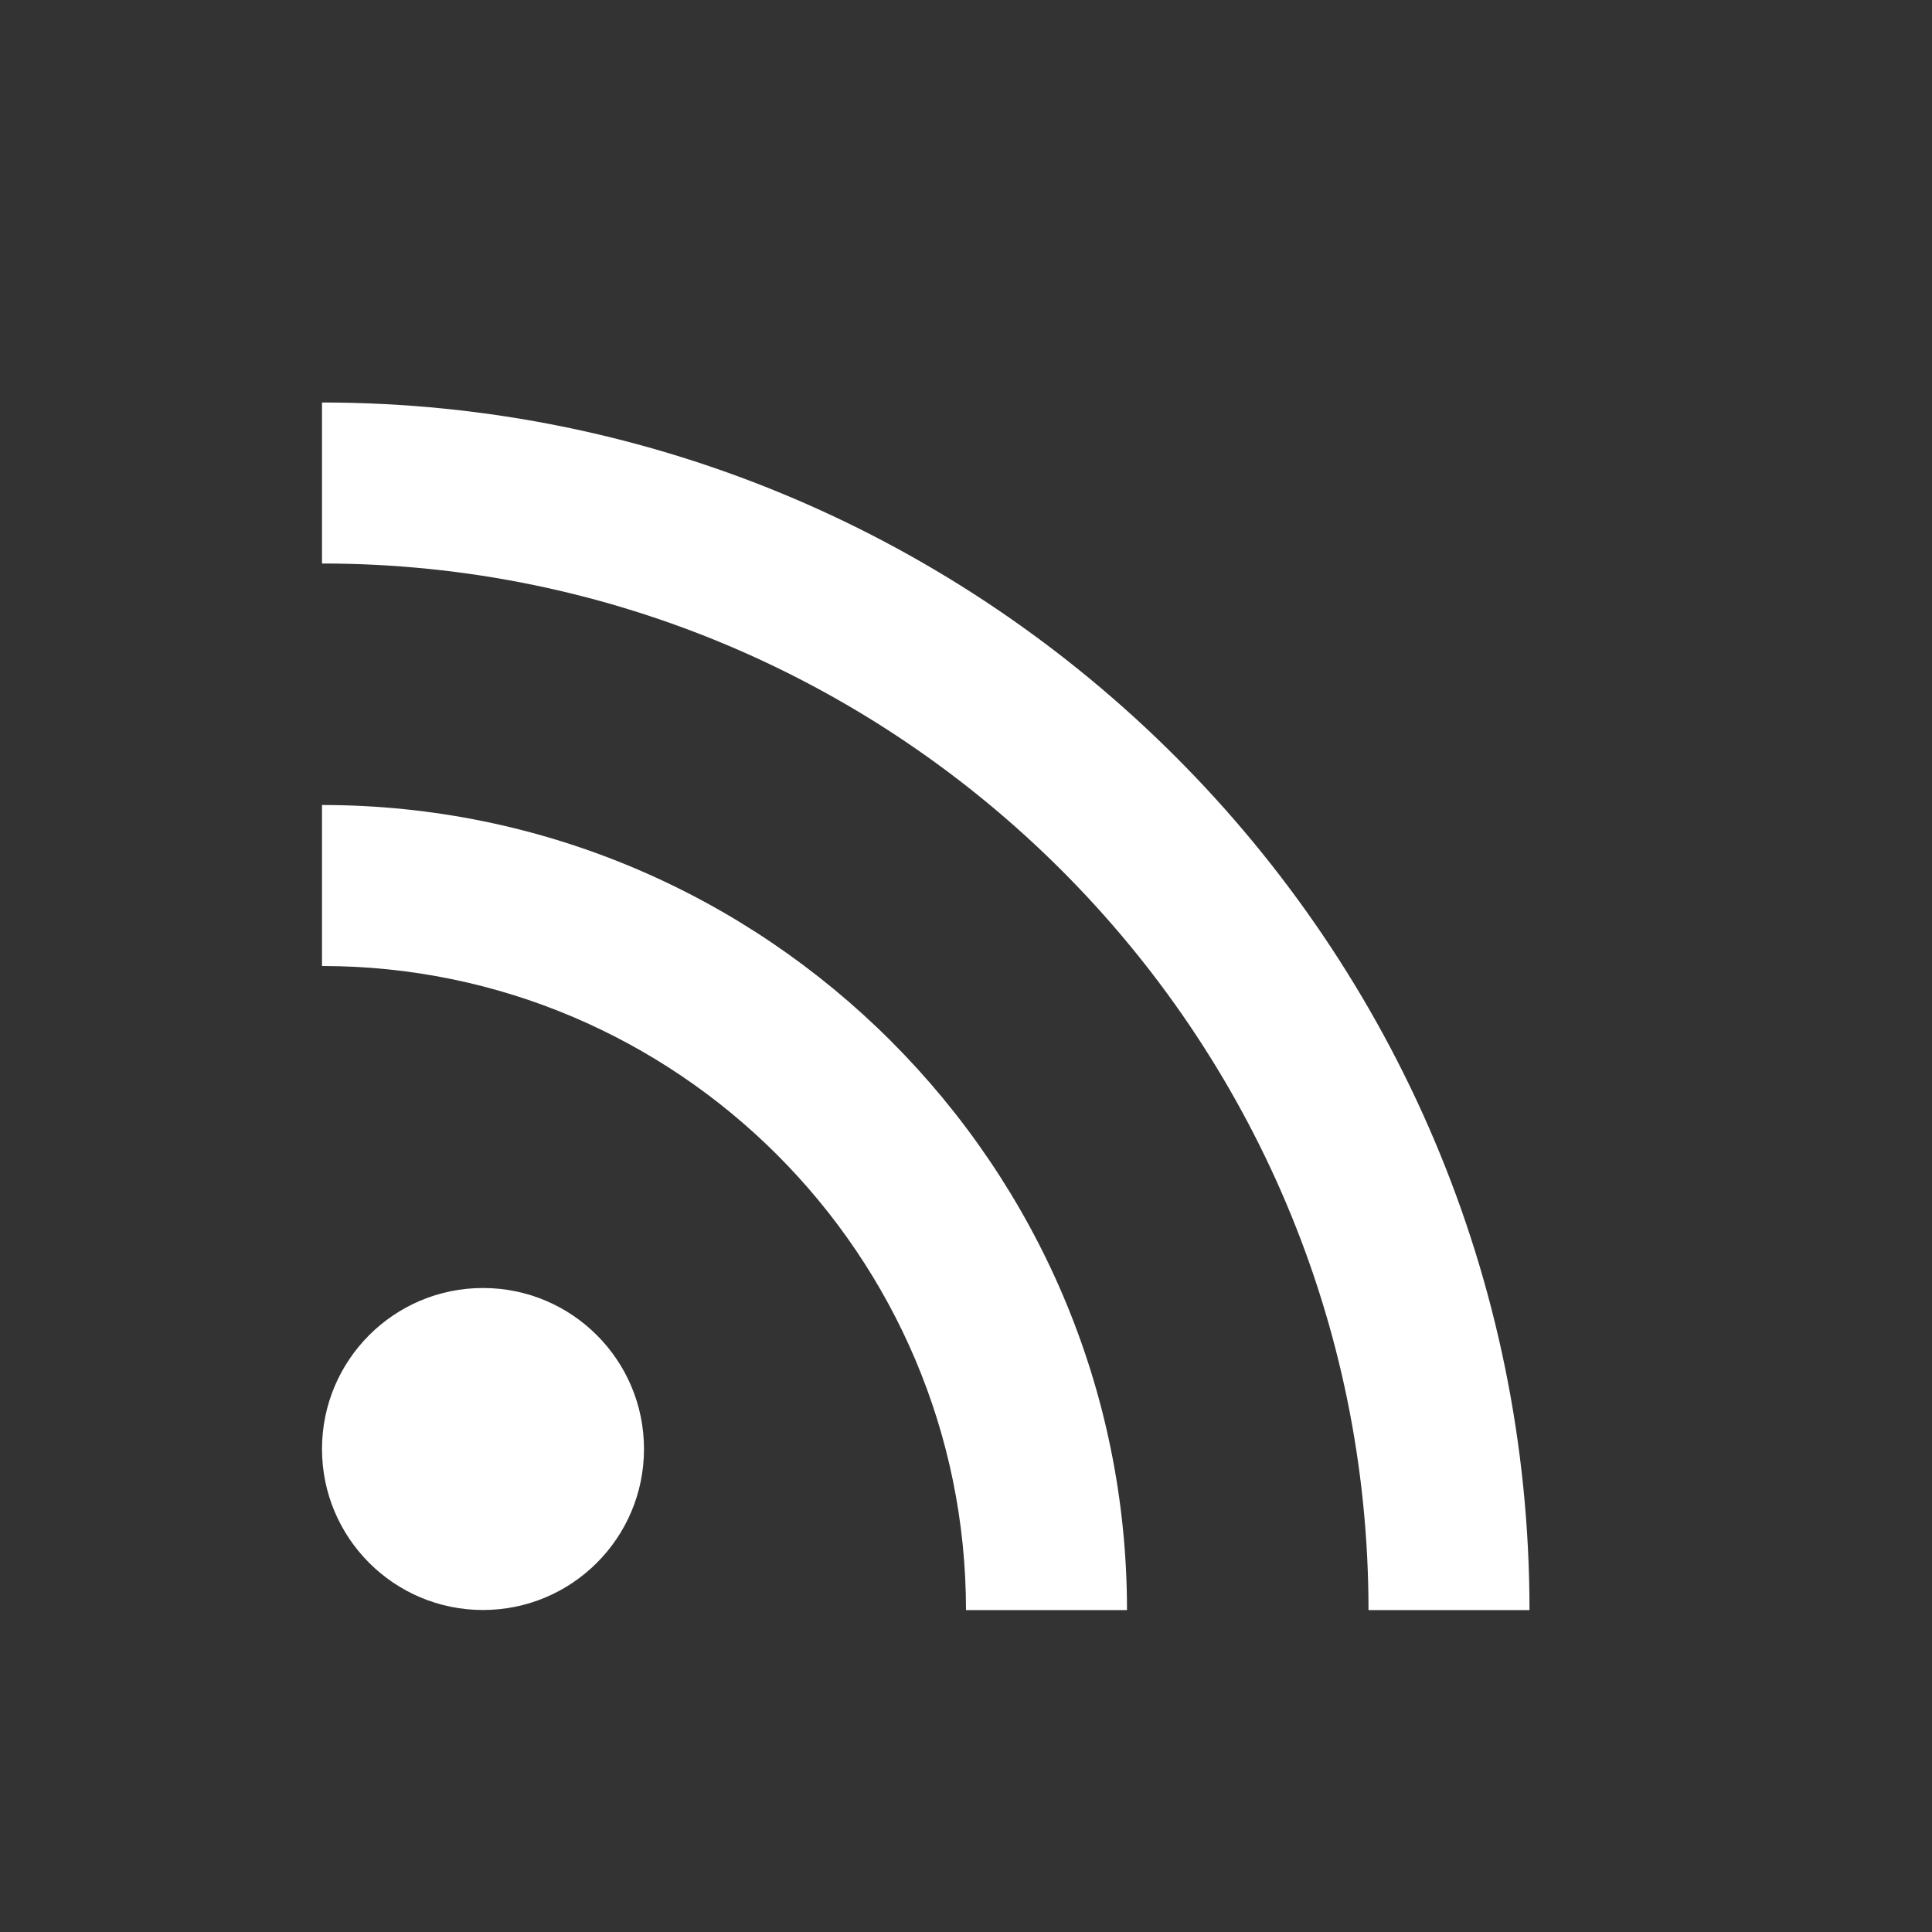
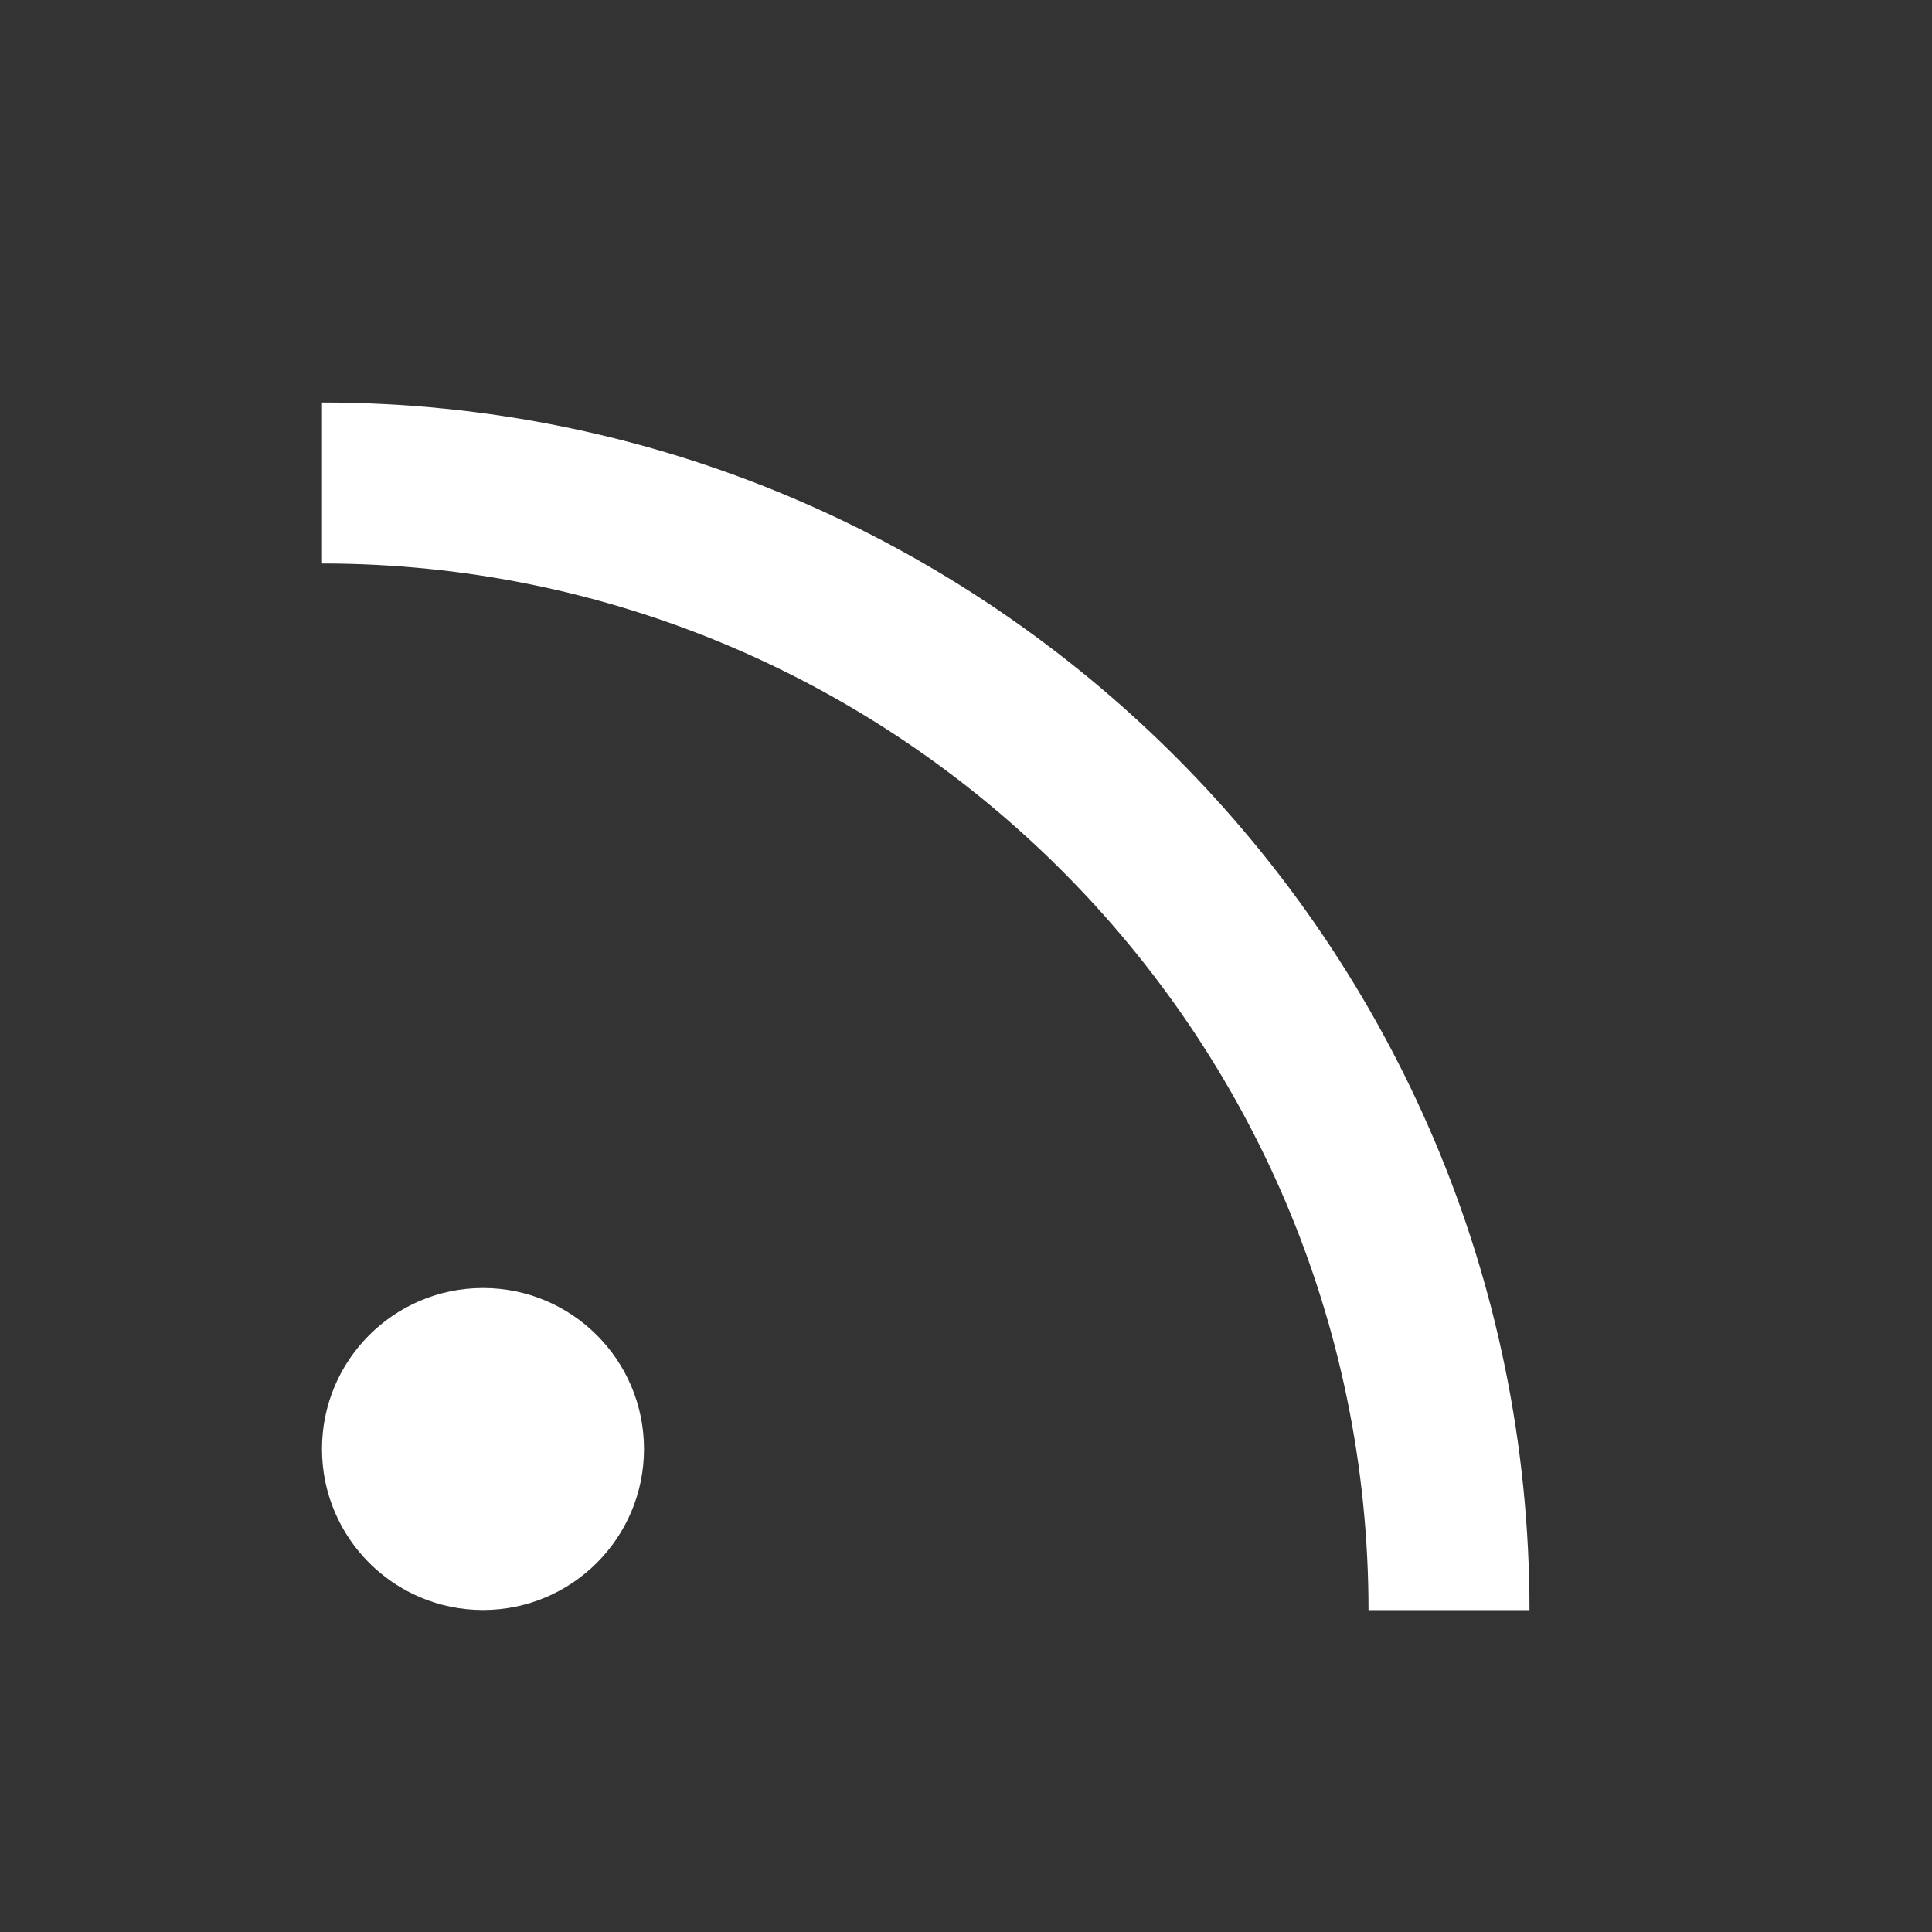
<svg xmlns="http://www.w3.org/2000/svg" width="24" height="24" viewBox="0 0 24 24" style="fill:rgba(255, 255, 255, 1);transform:;-ms-filter:">
  <rect x="0" y="0" width="24" height="24" fill="#333333" stroke="none" />
  <path d="M19,20.001C19,11.729,12.271,5,4,5v2c7.168,0,13,5.832,13,13.001H19z" />
-   <path d="M12,20.001h2C14,14.486,9.514,10,4,10v2C8.411,12,12,15.589,12,20.001z" />
  <circle cx="6" cy="18" r="2" />
</svg>